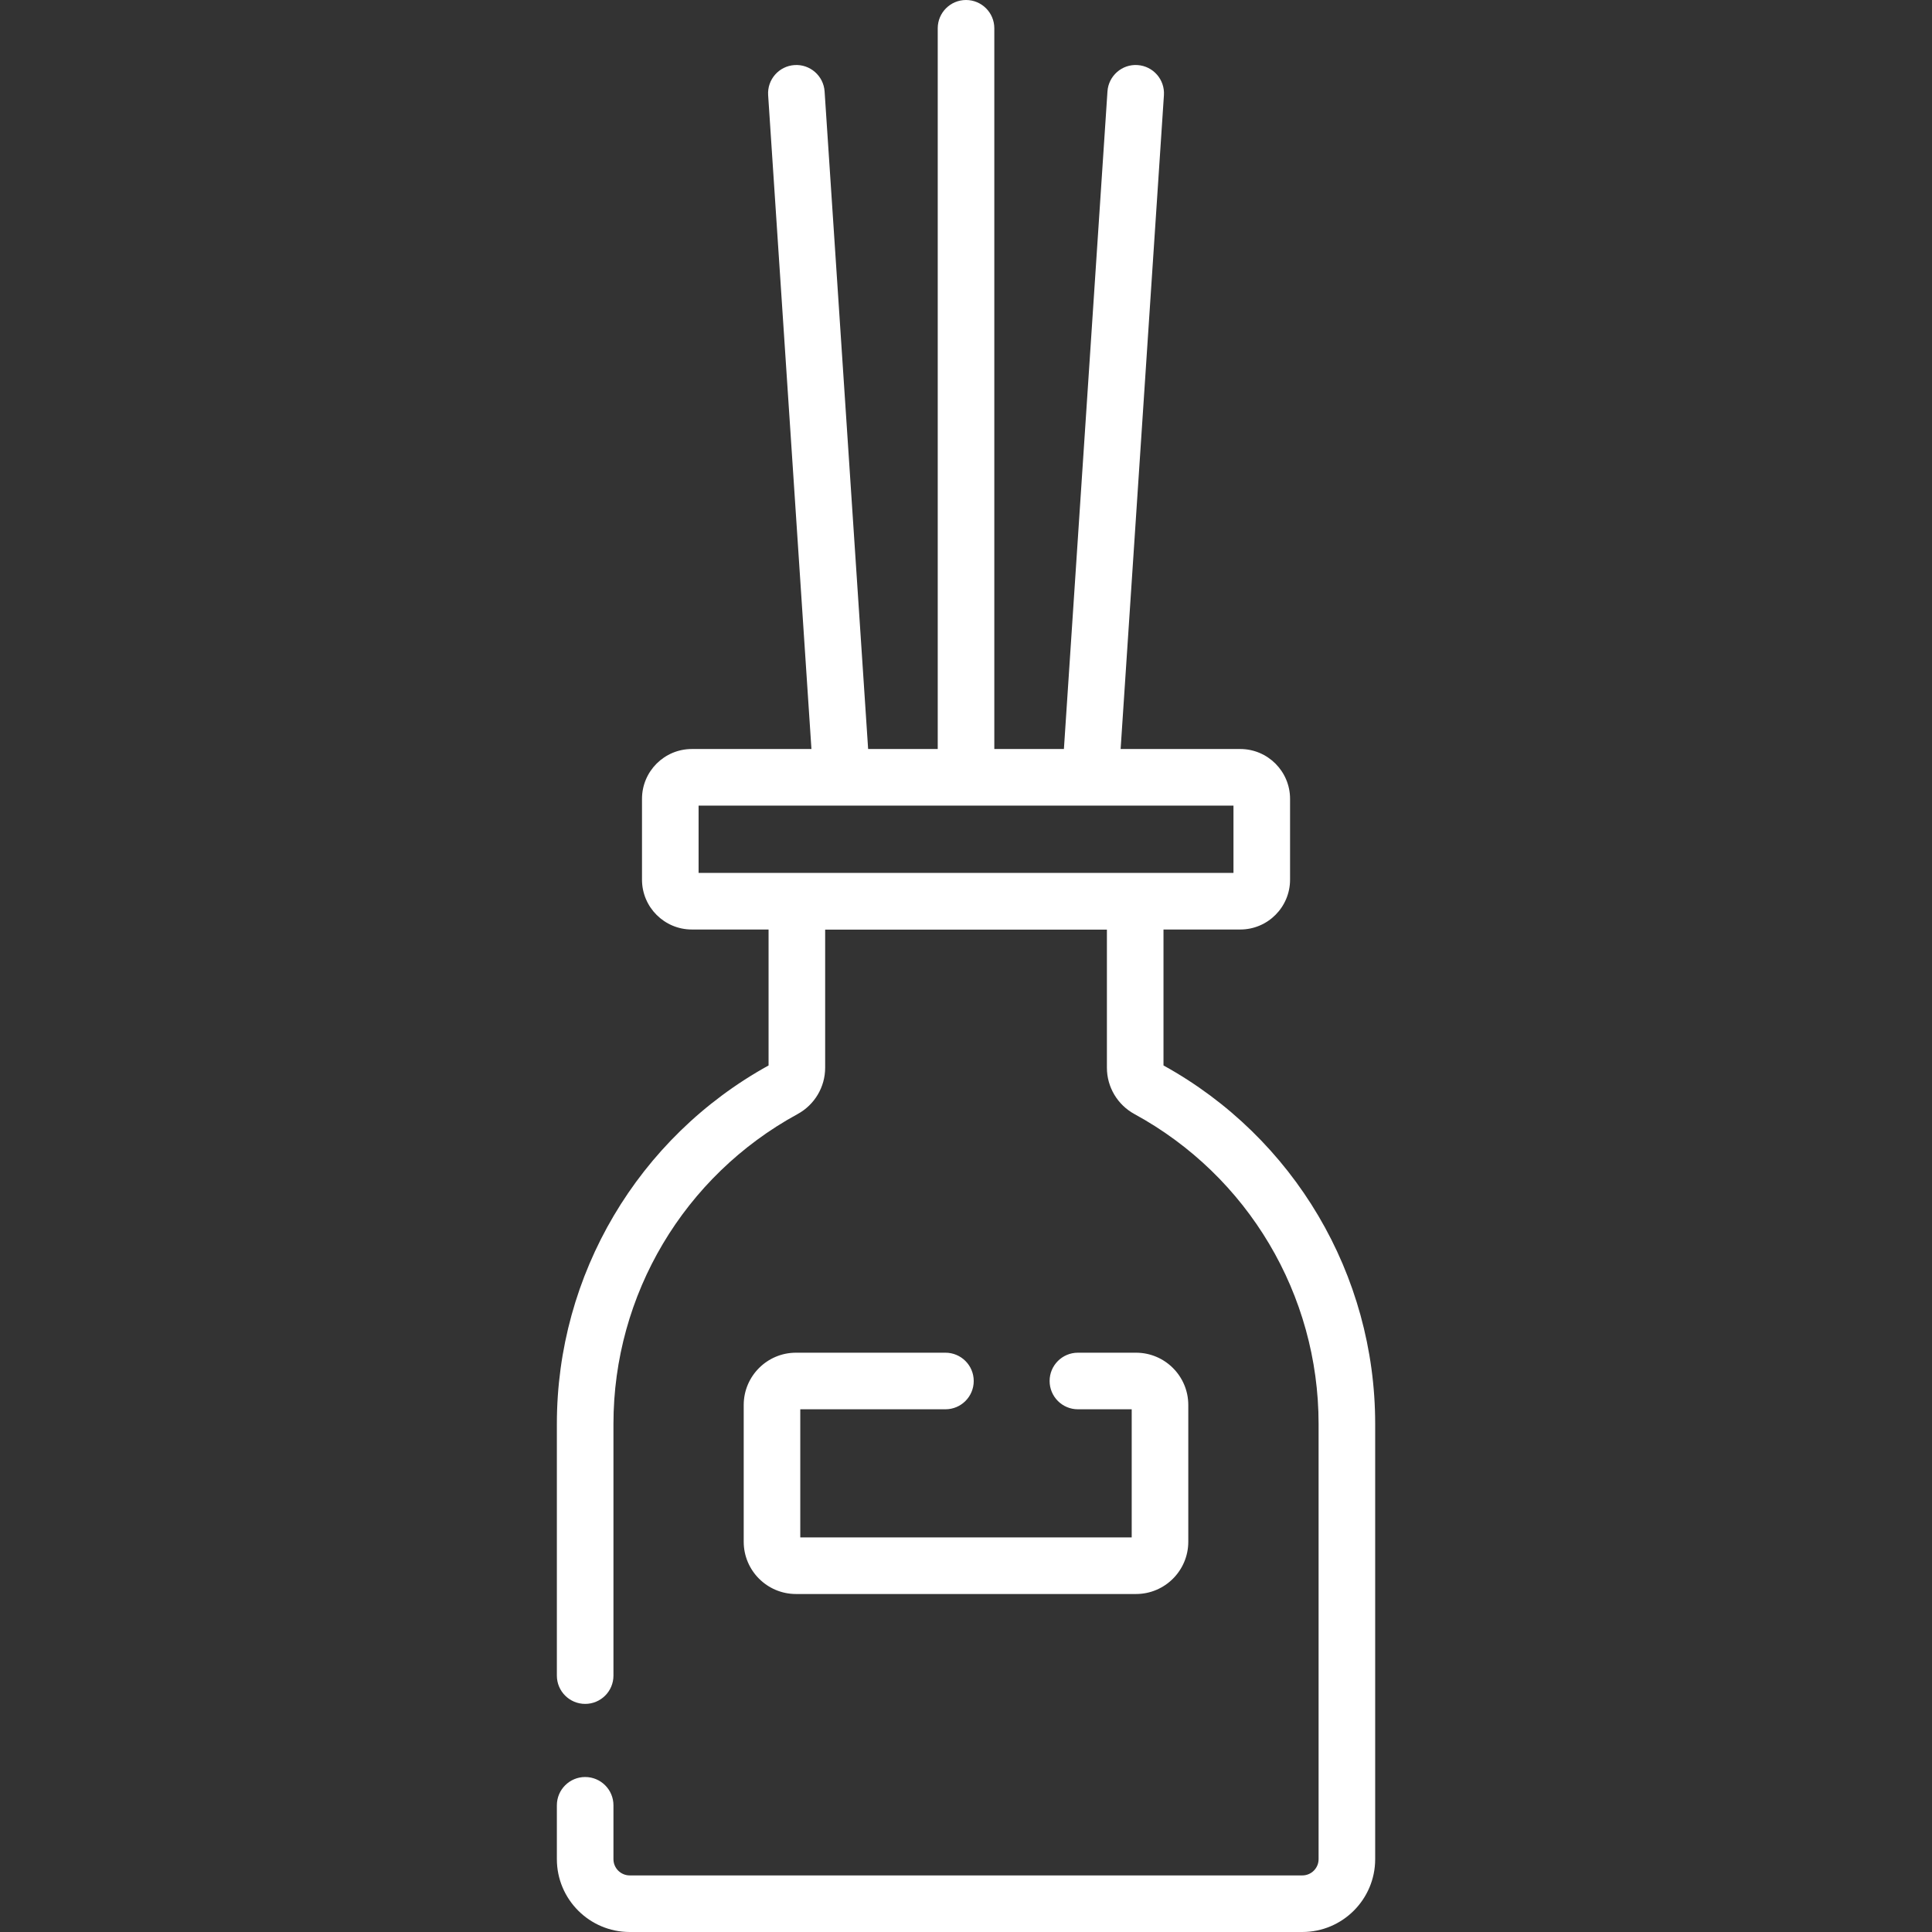
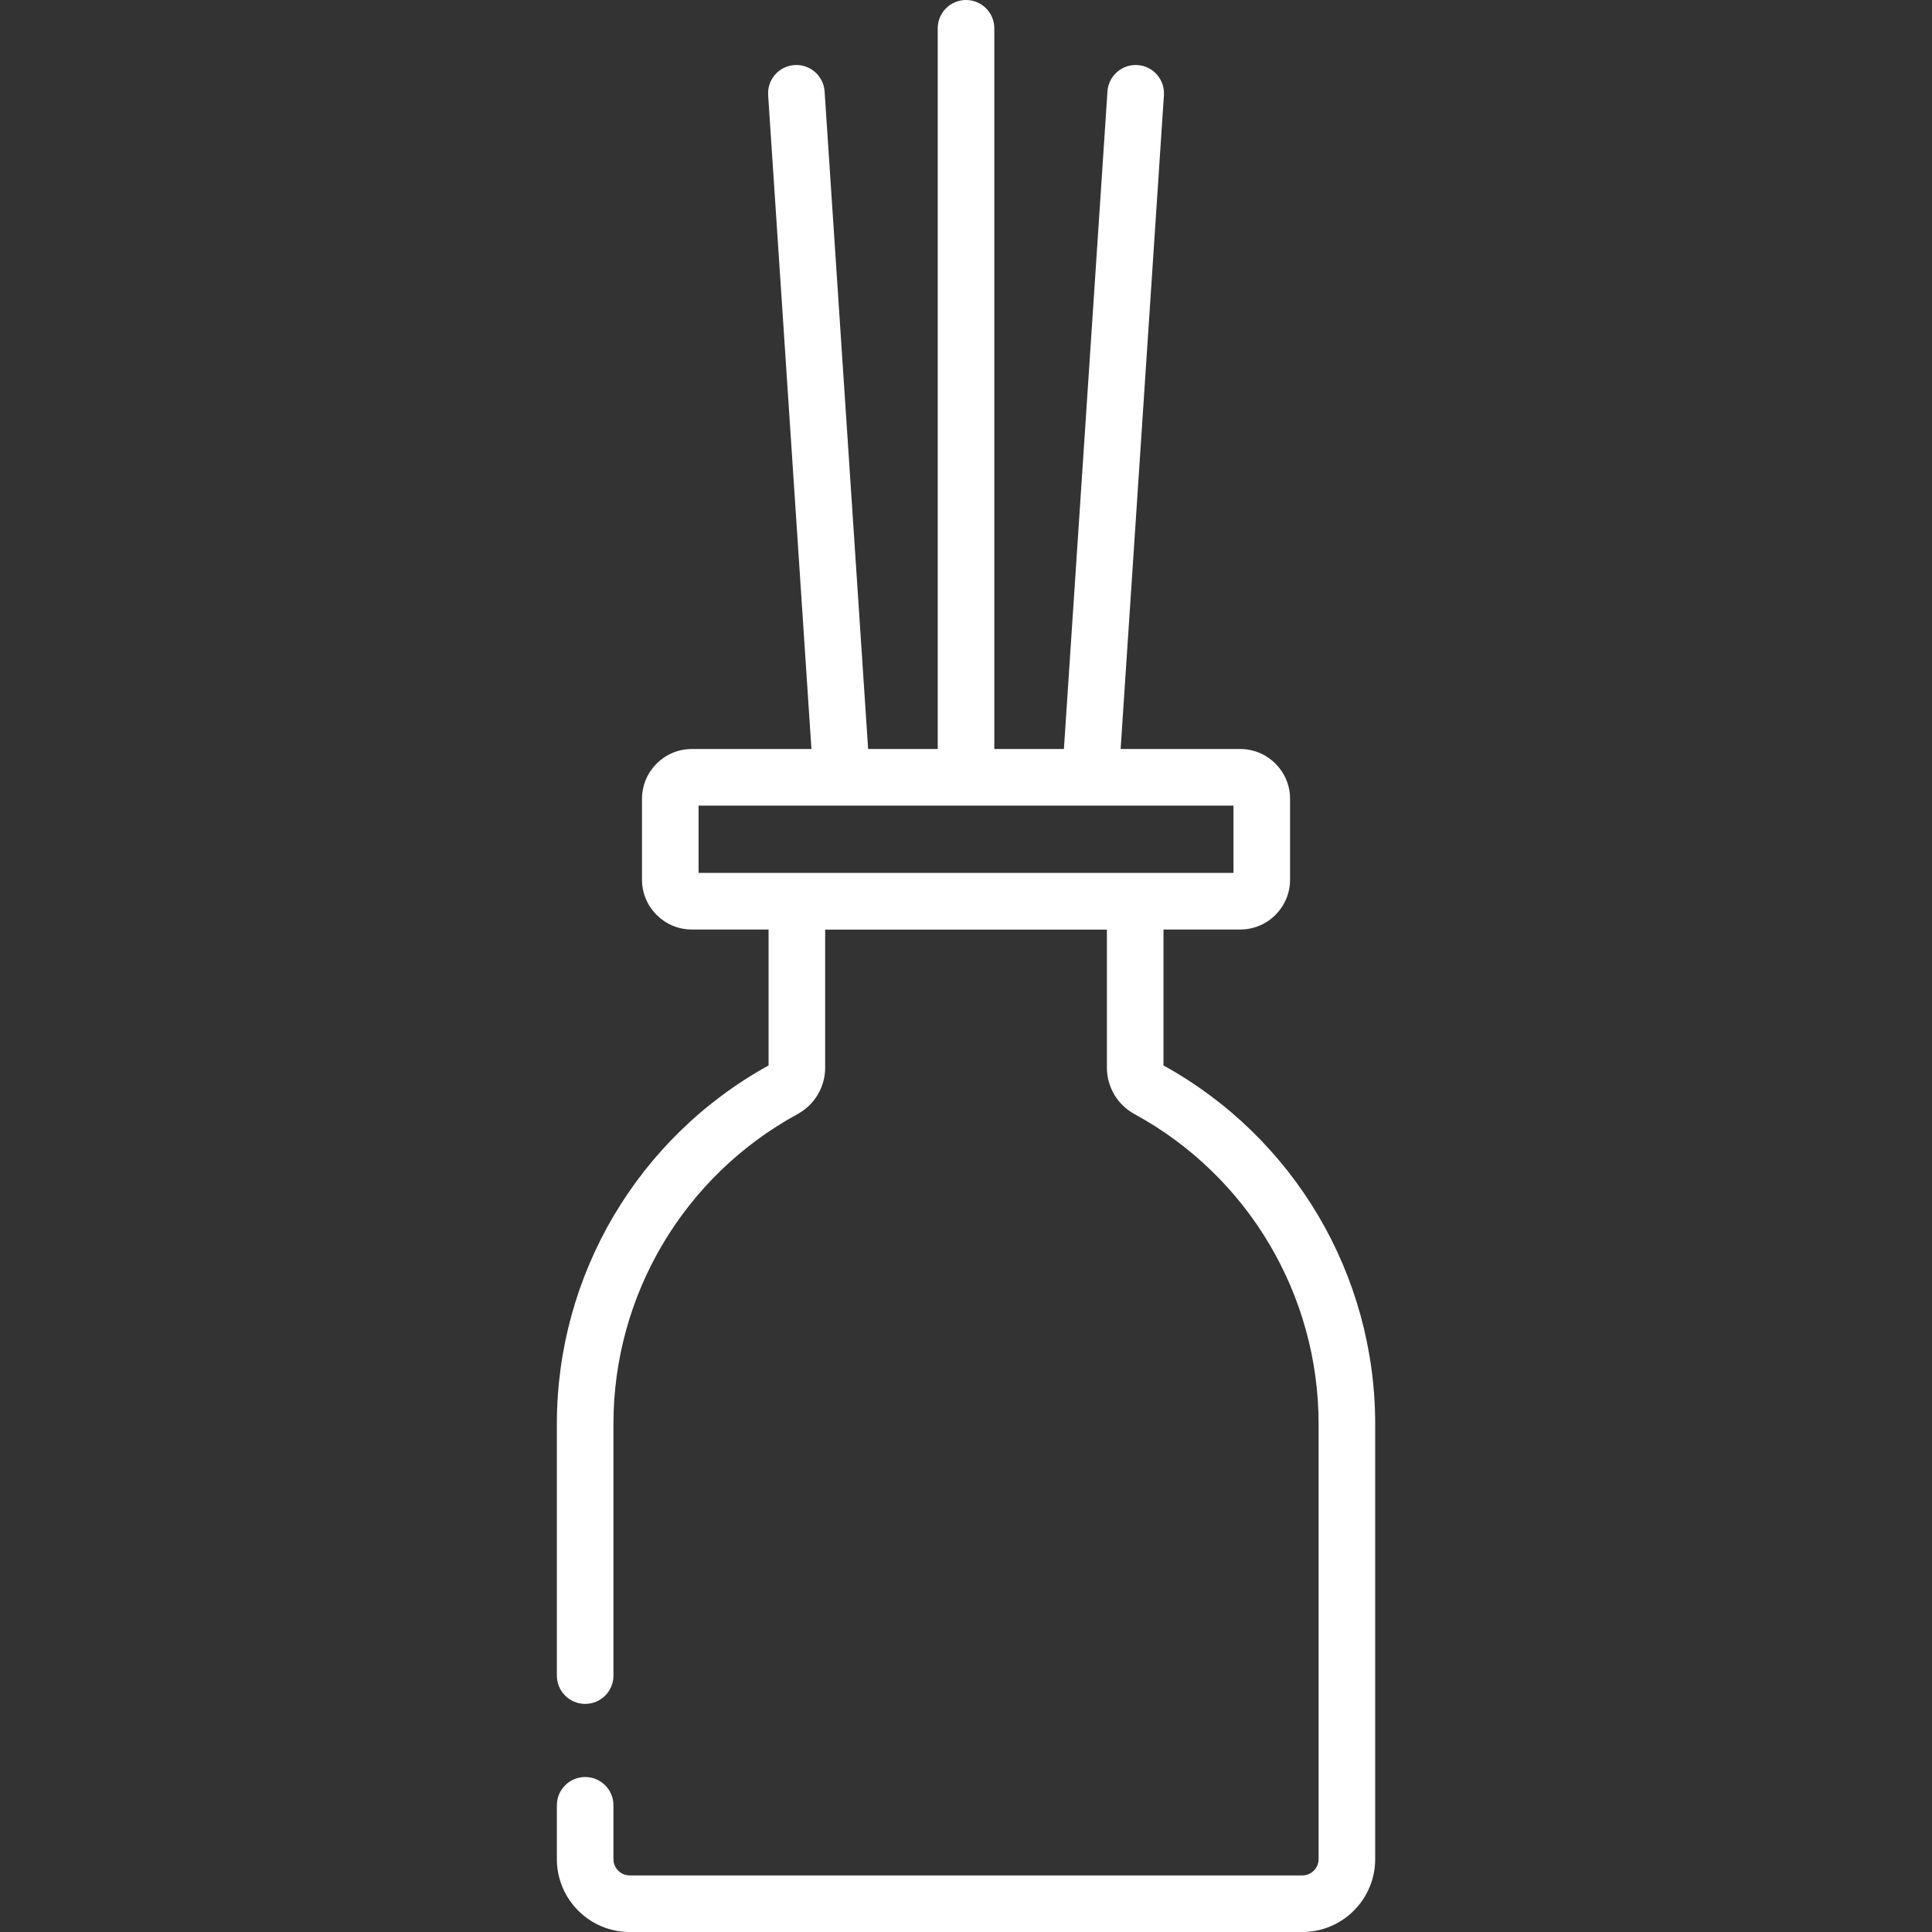
<svg xmlns="http://www.w3.org/2000/svg" fill="none" viewBox="0 0 90 90" height="90" width="90">
  <rect x="0" y="0" width="90" height="90" fill="#333333" stroke="none" />
-   <path fill="white" d="M44.042 65.65C44.77 65.65 45.36 65.06 45.36 64.332C45.36 63.604 44.77 63.014 44.042 63.014H37.08C35.737 63.014 34.645 64.106 34.645 65.449V71.82C34.645 73.163 35.737 74.255 37.08 74.255H52.92C54.263 74.255 55.355 73.163 55.355 71.82V65.449C55.355 64.106 54.263 63.014 52.92 63.014H50.213C49.484 63.014 48.895 63.604 48.895 64.332C48.895 65.06 49.485 65.65 50.213 65.65H52.719V71.619H37.28V65.65H44.042Z" />
  <path fill="white" d="M54.2 49.633V43.3H57.776C59.055 43.3 60.096 42.259 60.096 40.98V37.212C60.096 35.933 59.055 34.892 57.776 34.892H52.203L54.22 4.433C54.268 3.707 53.718 3.079 52.992 3.031C52.27 2.98 51.638 3.533 51.59 4.259L49.561 34.892H46.319V1.318C46.319 0.59 45.73 0 45.001 0C44.273 0 43.683 0.59 43.683 1.318V34.892H40.441L38.413 4.259C38.365 3.533 37.734 2.983 37.011 3.031C36.284 3.079 35.735 3.707 35.783 4.433L37.8 34.892H32.227C30.948 34.892 29.907 35.933 29.907 37.212V40.98C29.907 42.259 30.948 43.3 32.227 43.3H35.803V49.633C29.717 52.992 25.941 59.38 25.941 66.329V78.056C25.941 78.785 26.532 79.374 27.259 79.374C27.987 79.374 28.577 78.785 28.577 78.056V66.329C28.577 60.312 31.863 54.783 37.152 51.899C37.946 51.467 38.439 50.639 38.439 49.739V43.305H51.564V49.739C51.564 50.639 52.057 51.467 52.85 51.899C58.139 54.783 61.425 60.312 61.425 66.329V86.607C61.425 87.024 61.086 87.364 60.668 87.364H29.334C28.917 87.364 28.577 87.024 28.577 86.607V84.098C28.577 83.37 27.987 82.78 27.259 82.78C26.532 82.78 25.941 83.37 25.941 84.098V86.607C25.941 88.478 27.463 90 29.334 90H60.669C62.539 90 64.061 88.478 64.061 86.607V66.329C64.061 59.38 60.285 52.992 54.2 49.633ZM32.543 40.664V37.528H57.46V40.664H32.543Z" />
</svg>